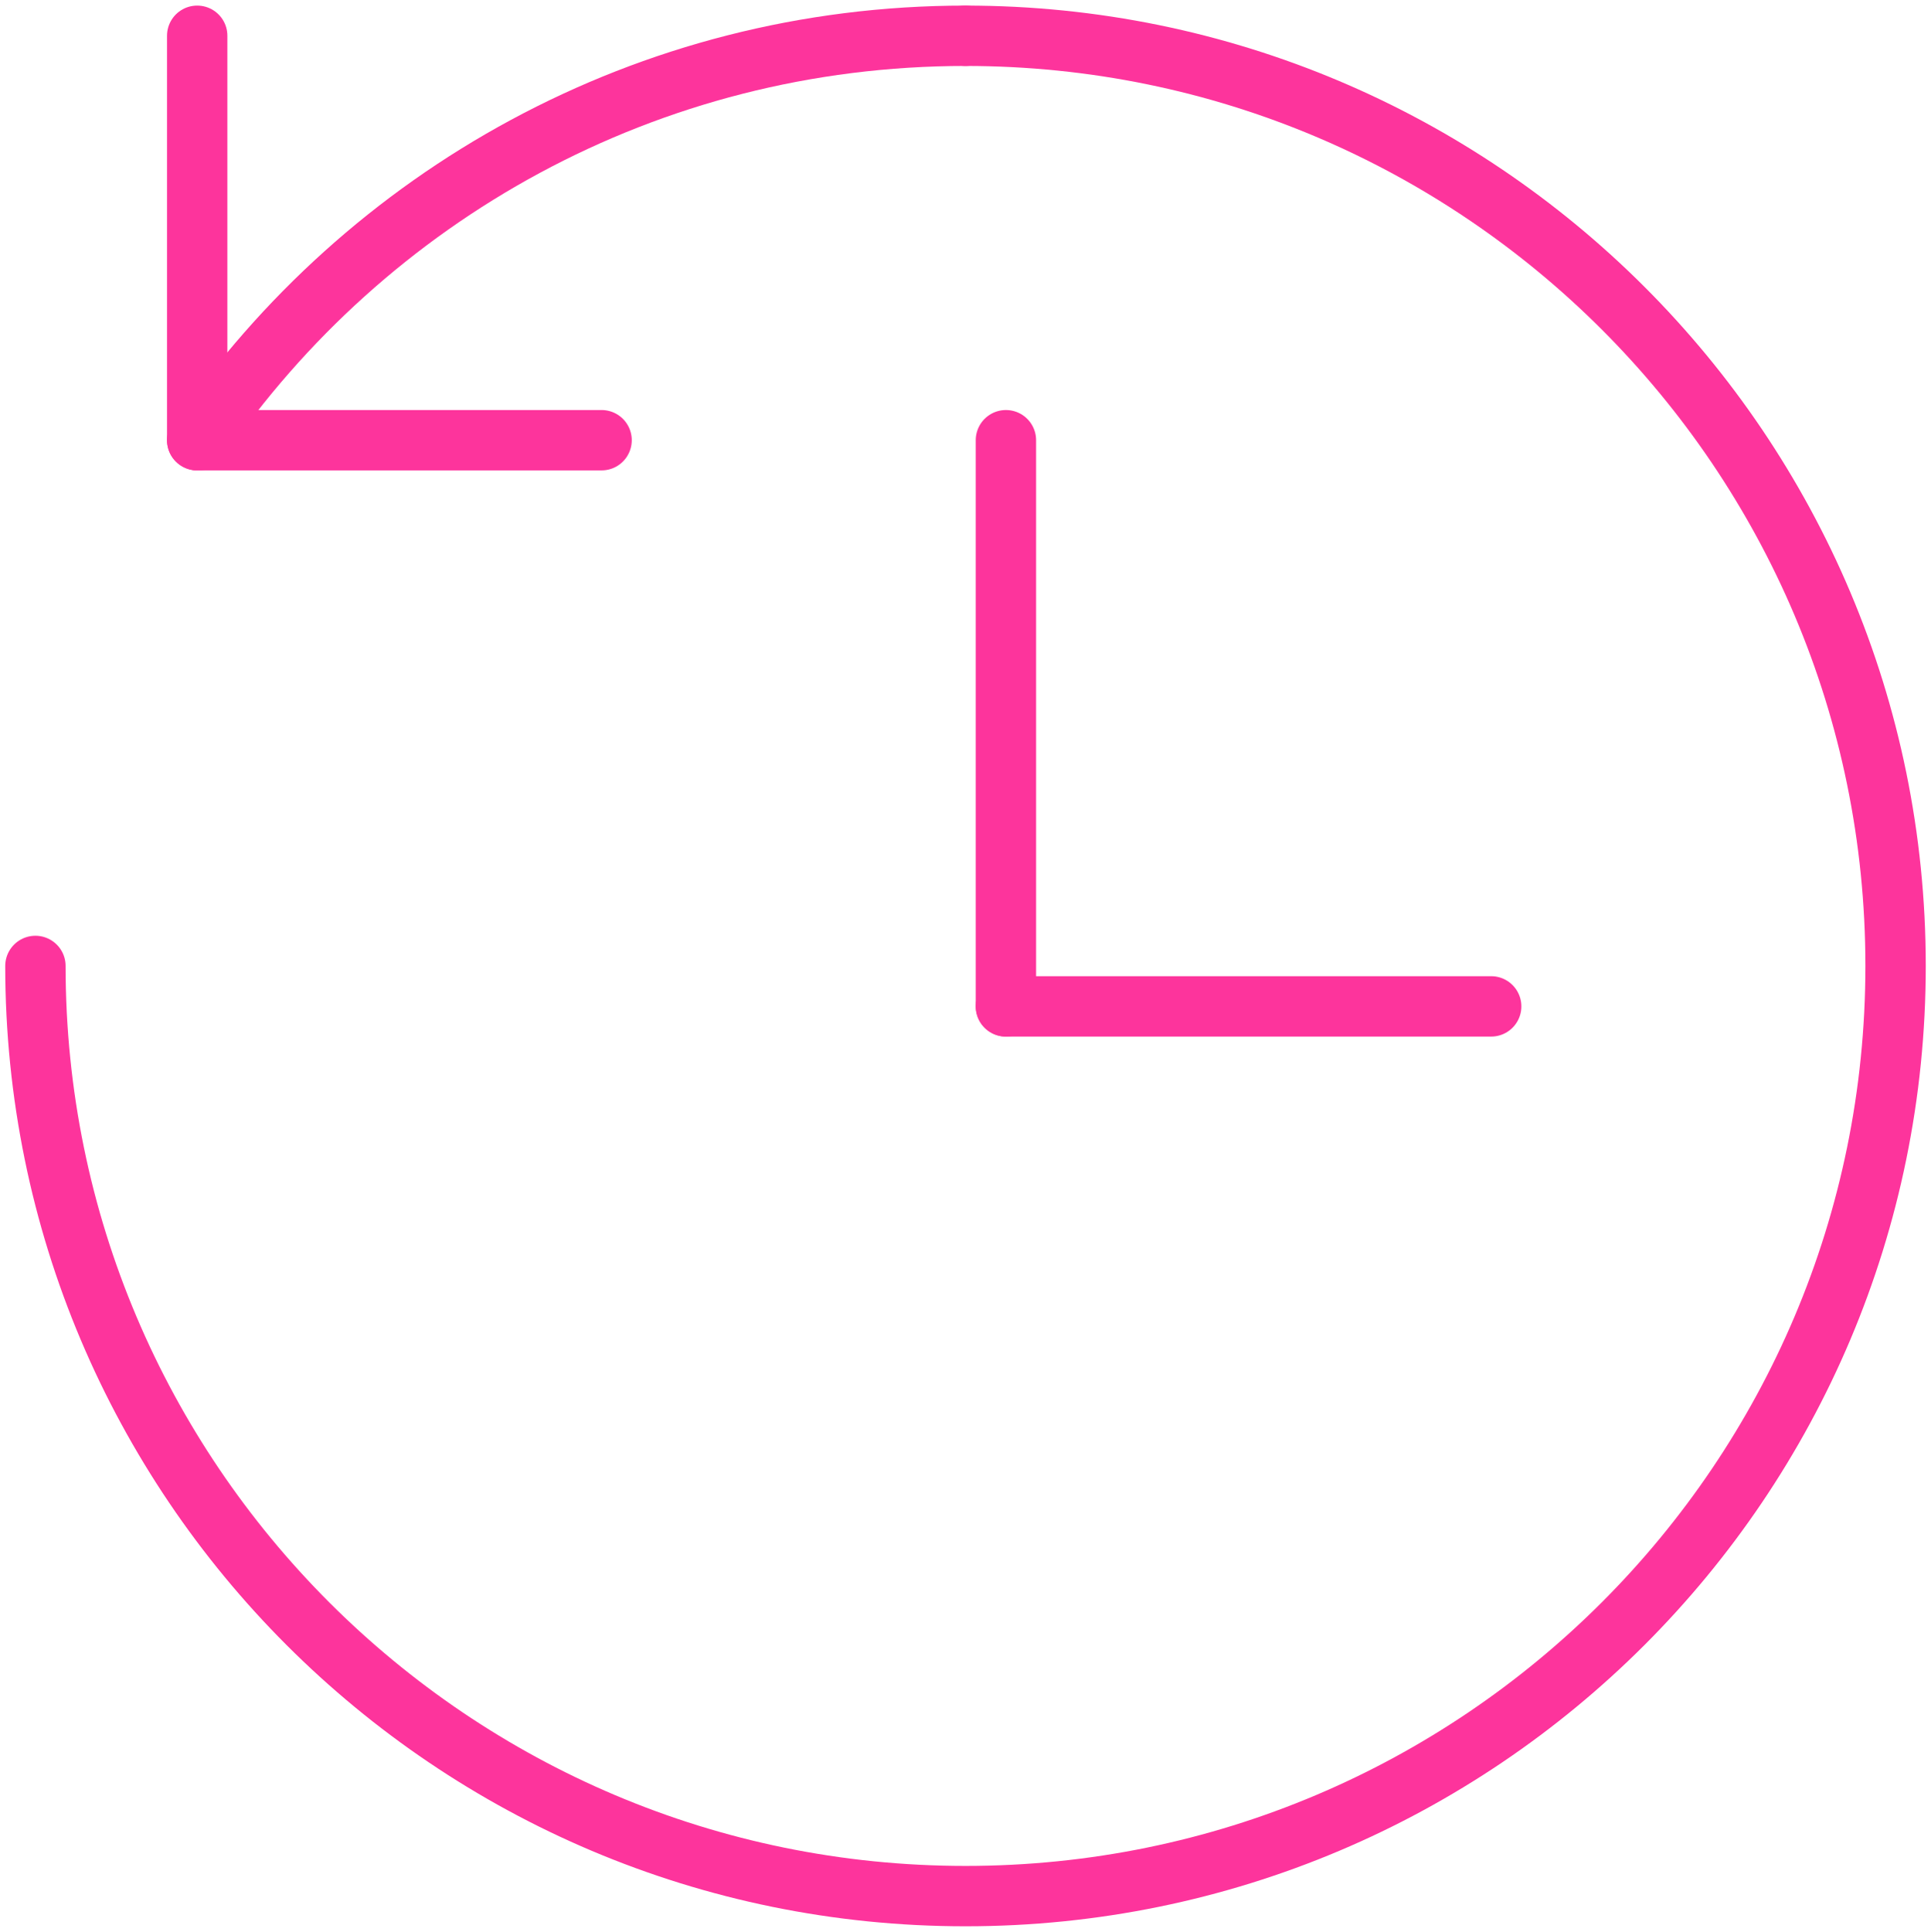
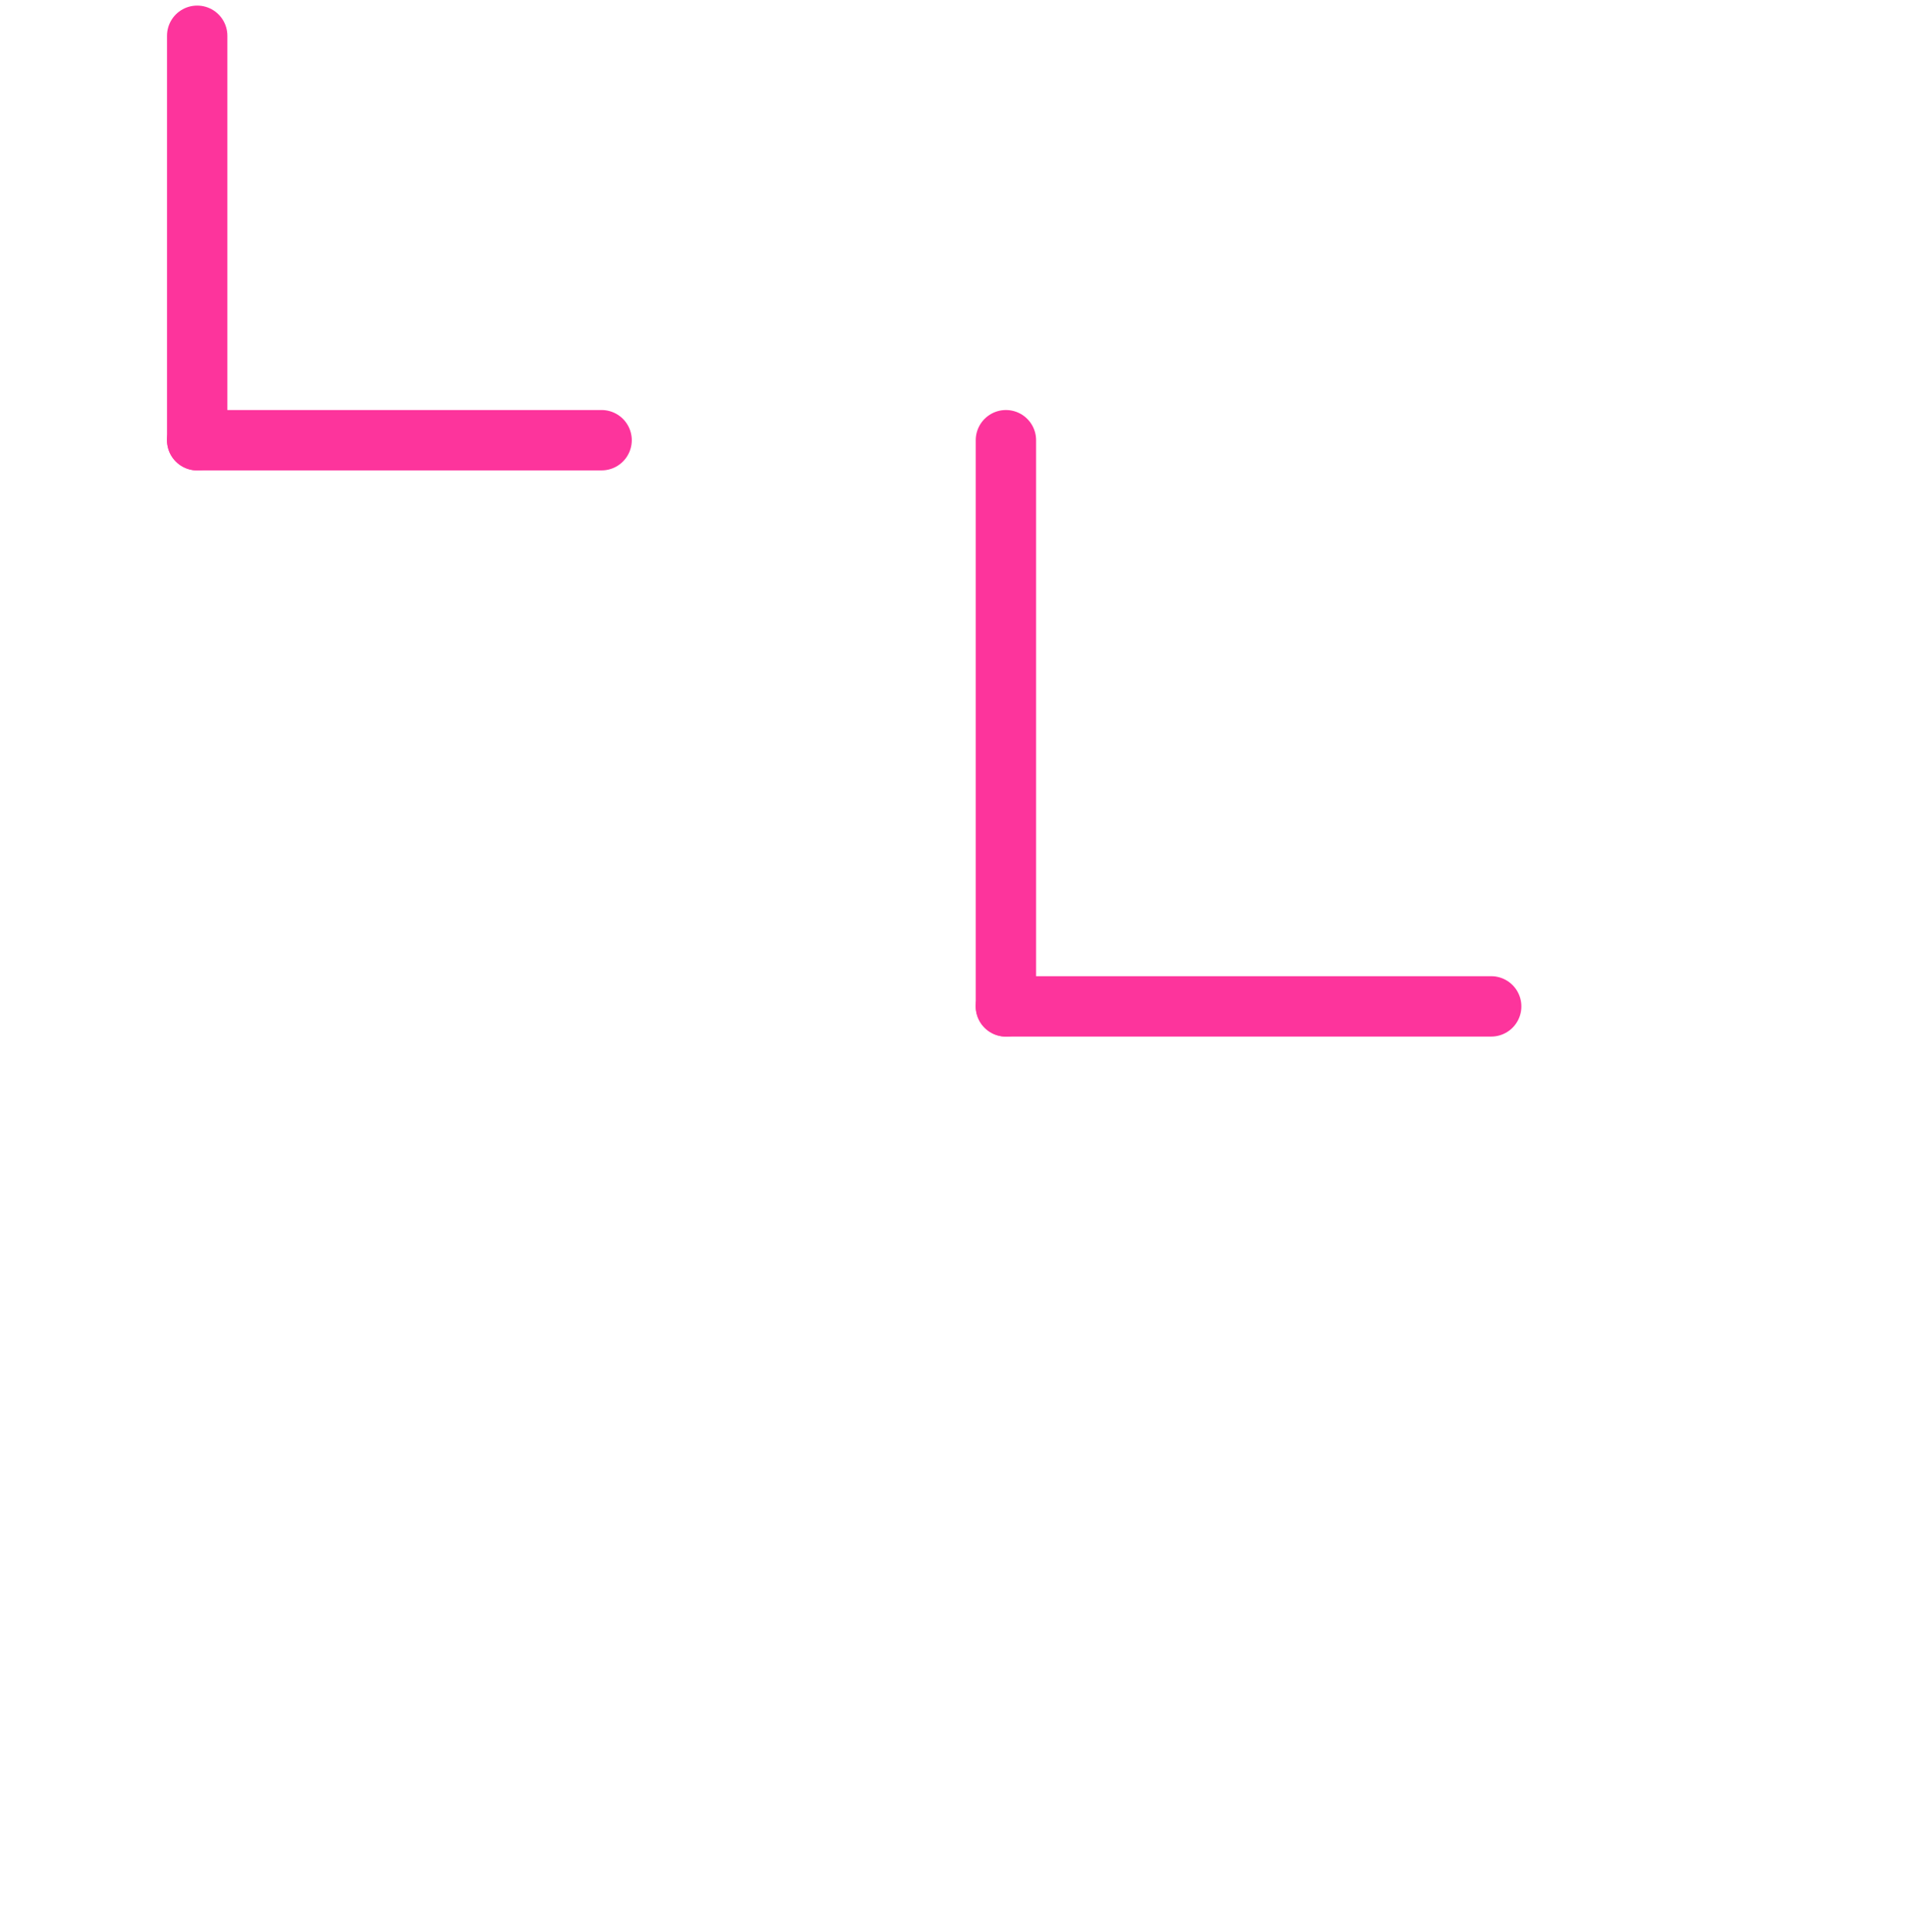
<svg xmlns="http://www.w3.org/2000/svg" id="Layer_1" viewBox="0 0 383.87 384">
  <defs>
    <style>.cls-1{fill:none;stroke:#fd349c;stroke-linecap:round;stroke-linejoin:round;stroke-width:12px;}</style>
  </defs>
  <g>
    <line class="cls-1" x1="39.2" y1="7.11" x2="39.2" y2="87.5" />
    <line class="cls-1" x1="119.59" y1="87.5" x2="39.2" y2="87.5" />
  </g>
-   <path class="cls-1" d="m191.94,7.11c102.11,0,184.89,82.78,184.89,184.89s-82.78,184.89-184.89,184.89S7.04,294.11,7.04,192" />
-   <path class="cls-1" d="m39.52,87.5C72.8,38.94,128.59,7.11,191.94,7.11" />
  <line class="cls-1" x1="199.97" y1="87.5" x2="199.97" y2="200.04" />
  <line class="cls-1" x1="296.44" y1="200.04" x2="199.97" y2="200.04" />
</svg>